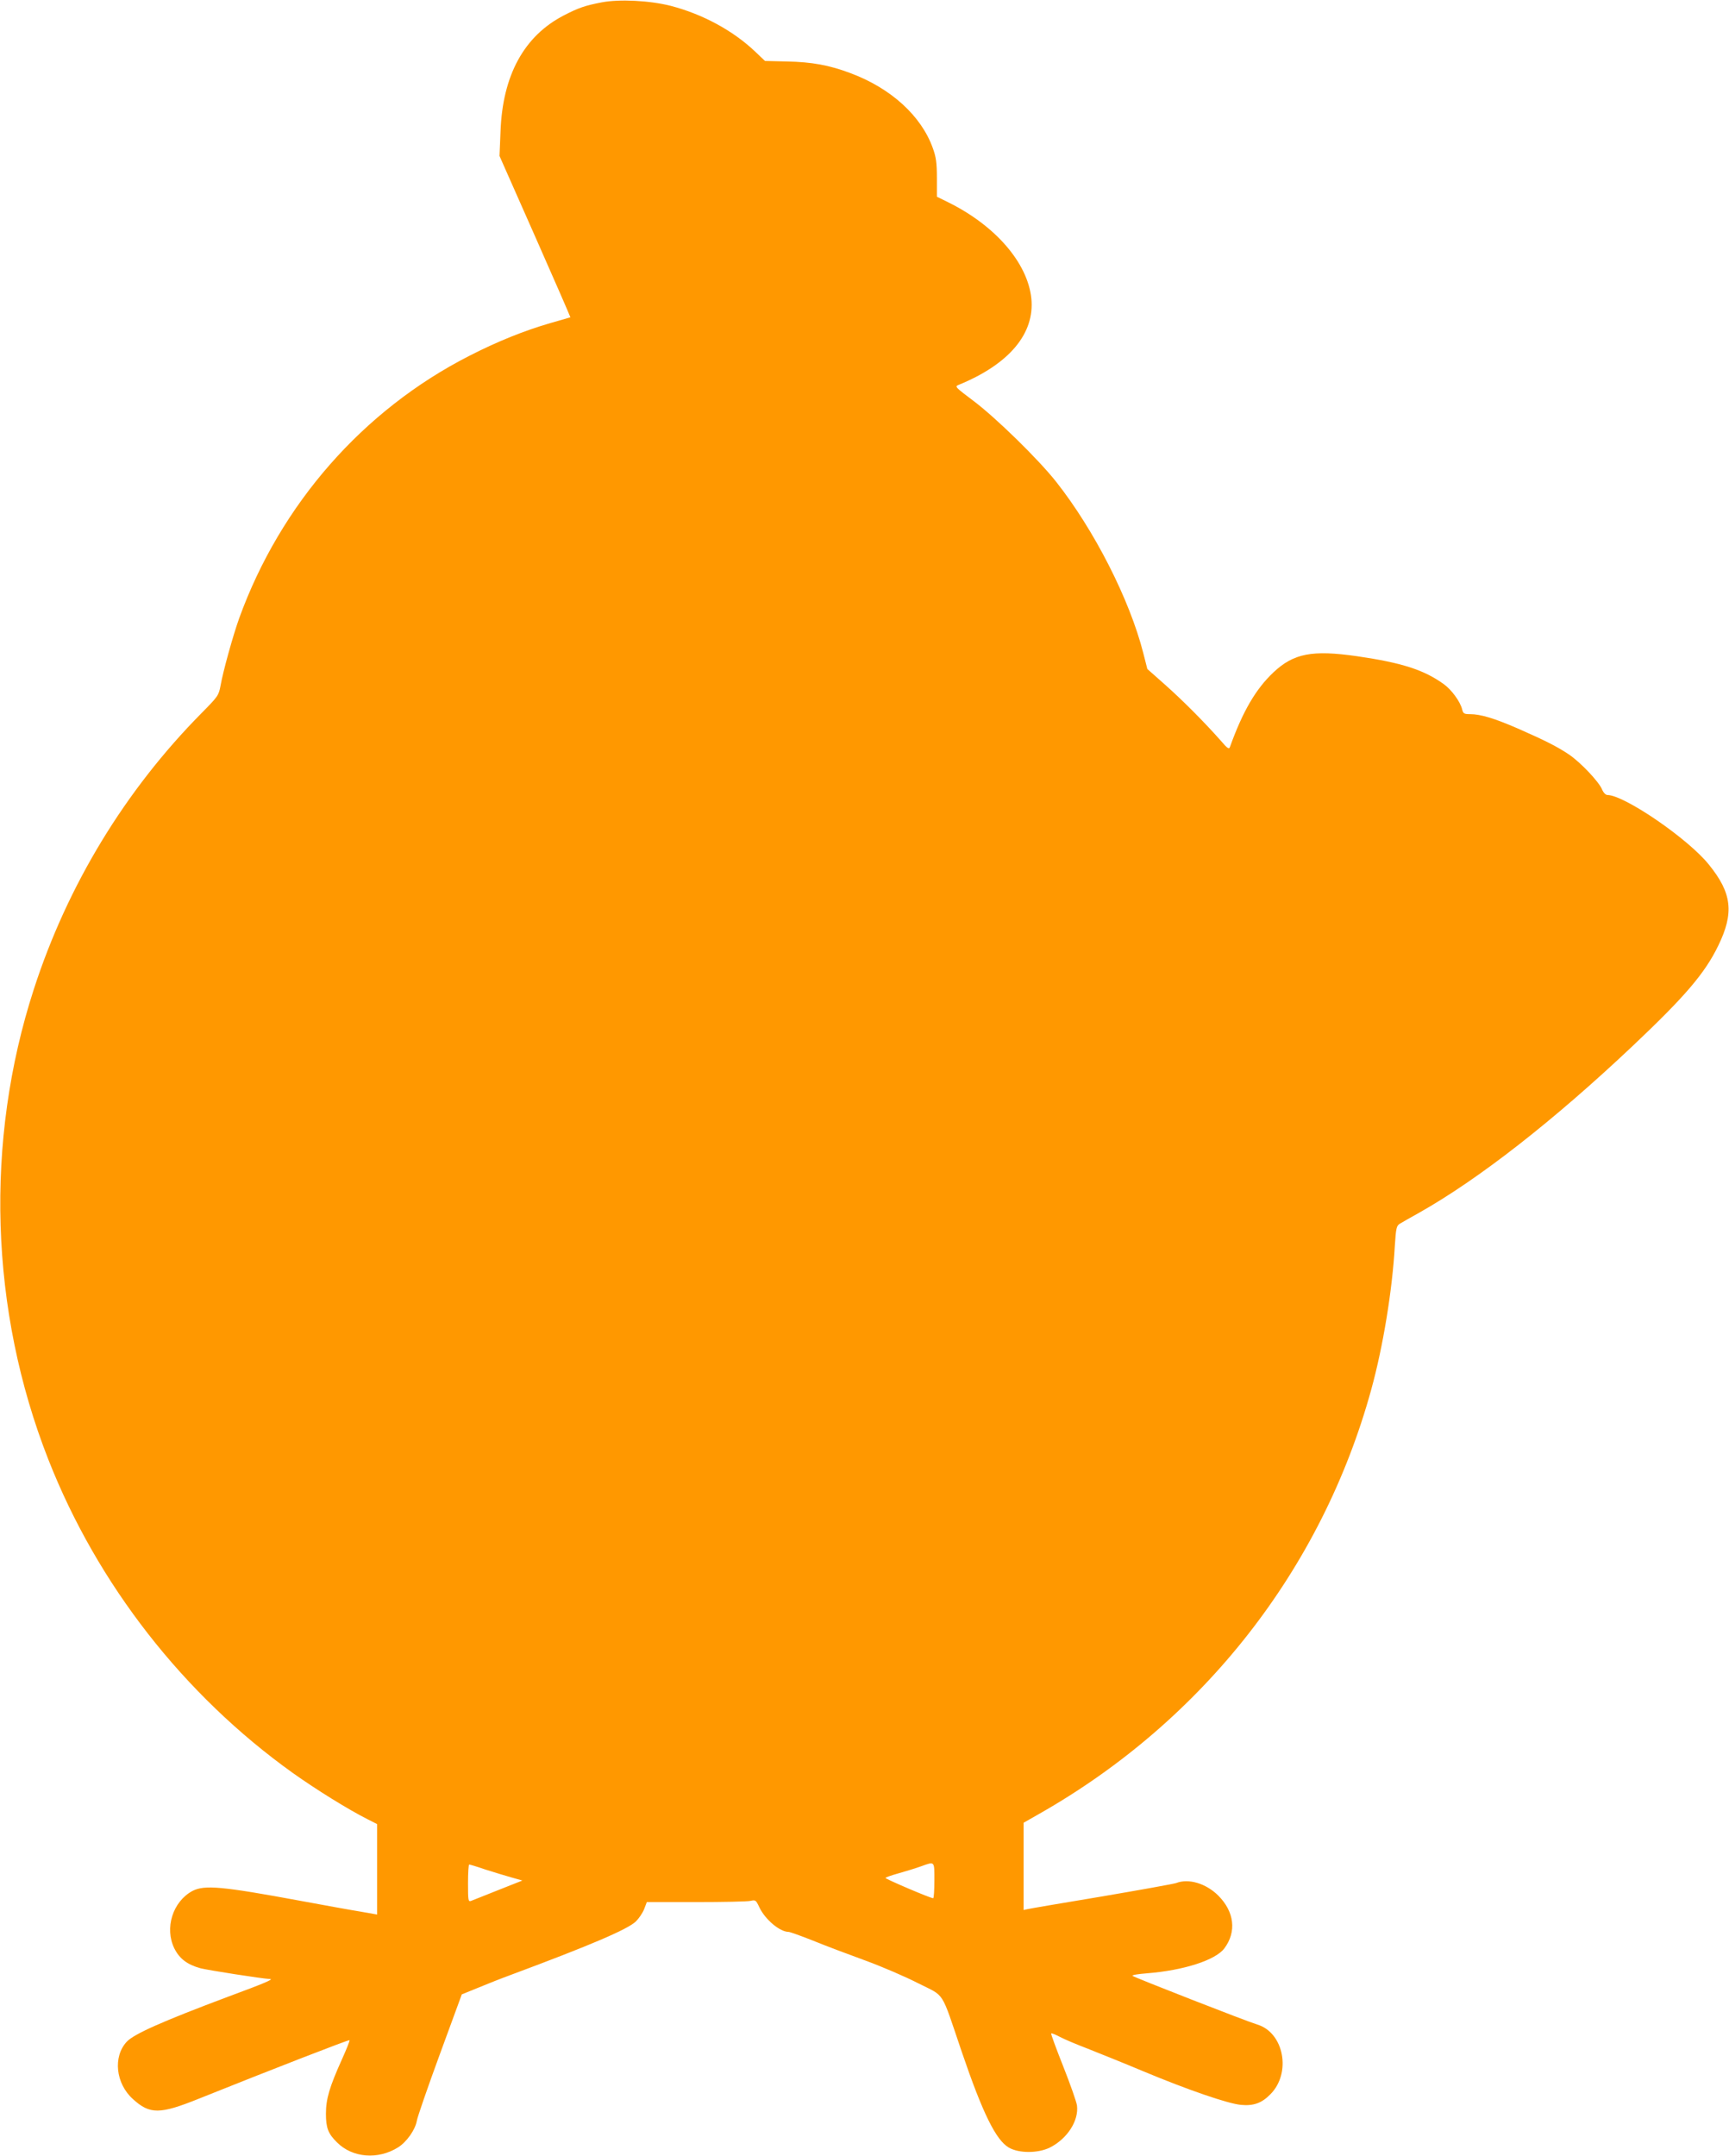
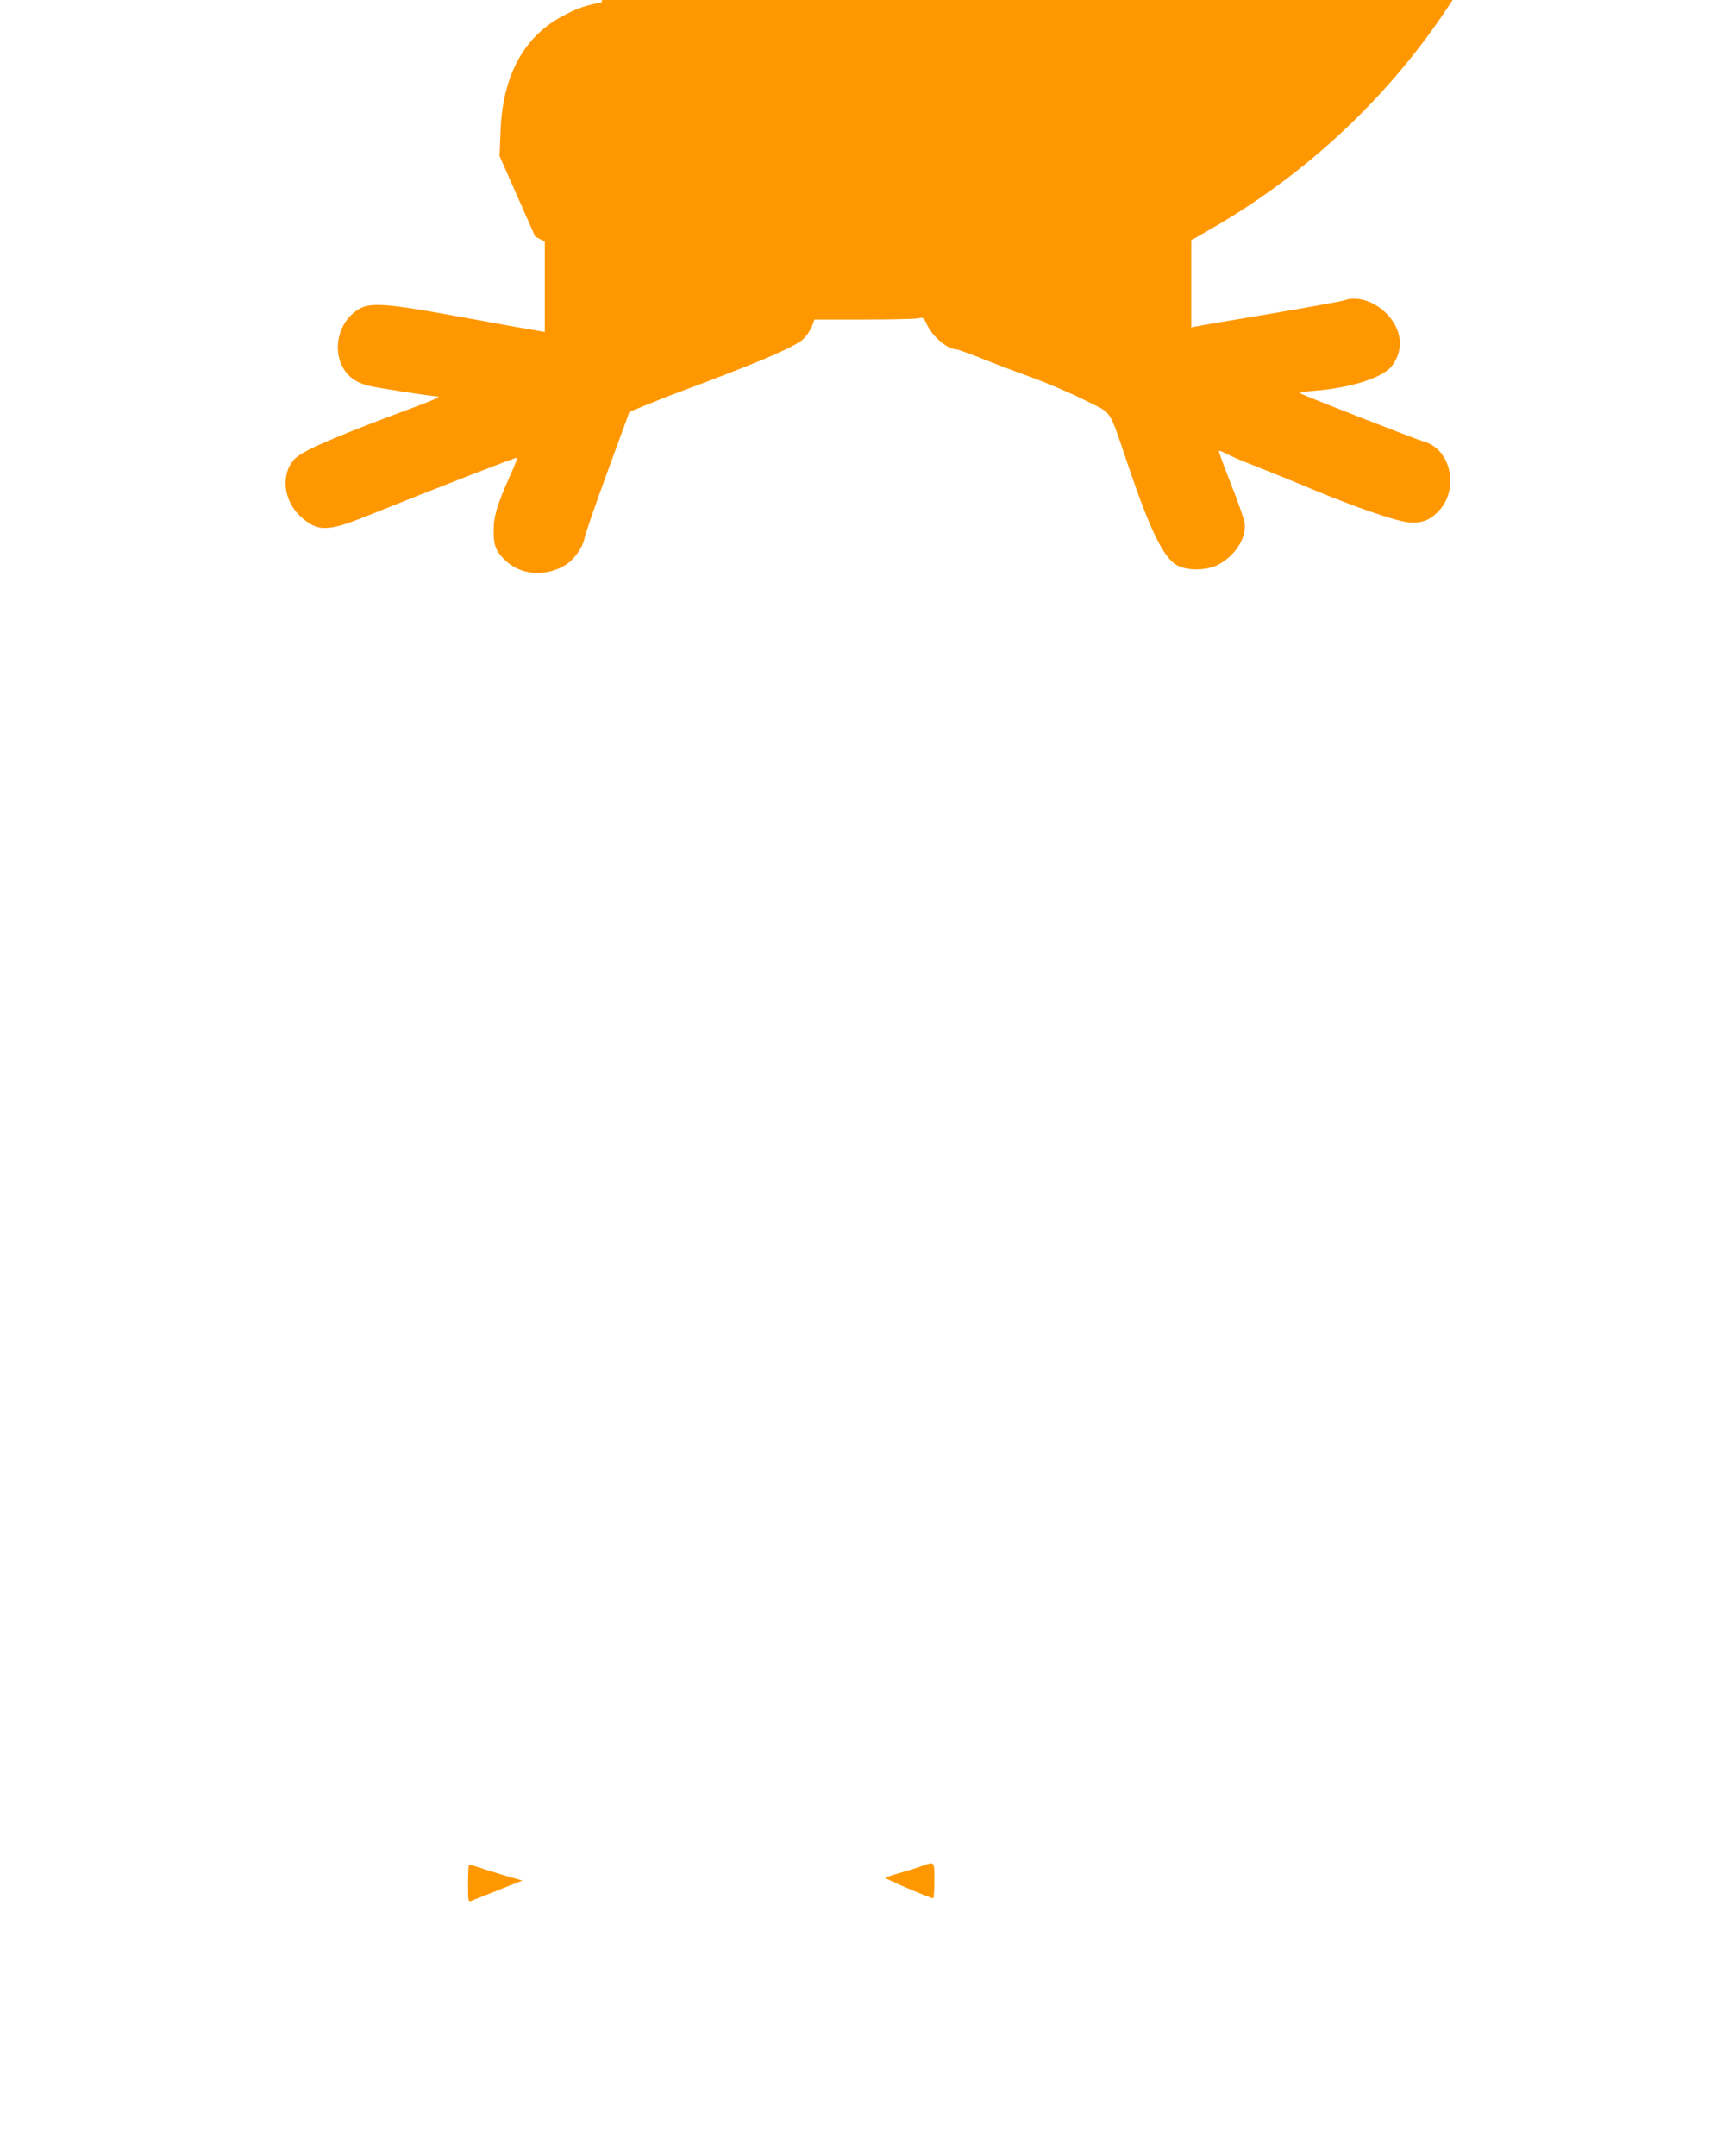
<svg xmlns="http://www.w3.org/2000/svg" version="1.0" width="1027pt" height="1280pt" viewBox="0 0 1027 1280" preserveAspectRatio="xMidYMid meet">
  <g transform="translate(0,1280) scale(0.1,-0.1)" fill="#ff9800" stroke="none">
-     <path d="M3574 12786 c-98 -19 -137 -32 -224 -77 -237 -122 -365 -356 -377 -690 l-6 -145 212 -479 c116 -262 210 -478 209 -479 -2 -1 -55 -16 -118 -34 -153 -44 -315 -109 -483 -195 -631 -322 -1121 -881 -1366 -1557 -36 -100 -96 -315 -111 -401 -11 -58 -15 -64 -112 -162 -456 -461 -797 -1023 -997 -1640 -293 -904 -262 -1906 86 -2792 291 -741 804 -1398 1453 -1862 141 -100 328 -216 443 -274 l57 -29 0 -269 0 -268 -102 18 c-57 9 -215 38 -351 63 -470 87 -572 96 -644 59 -117 -63 -167 -221 -107 -342 31 -61 76 -95 155 -117 42 -11 367 -62 414 -64 21 -1 -34 -25 -248 -104 -392 -147 -561 -222 -604 -268 -83 -89 -66 -249 37 -341 100 -91 159 -91 392 3 449 180 890 351 894 347 3 -2 -18 -54 -45 -114 -74 -164 -95 -235 -95 -323 0 -83 13 -118 65 -169 92 -93 245 -105 364 -30 51 32 102 105 111 158 3 20 64 197 136 393 l131 357 96 39 c53 22 141 57 196 77 473 176 693 270 742 317 18 18 40 50 49 73 l16 42 291 0 c161 0 306 3 324 7 31 7 33 5 53 -37 34 -73 122 -147 174 -147 8 0 75 -24 148 -53 73 -30 212 -82 308 -117 96 -35 238 -96 314 -135 162 -82 132 -34 258 -405 125 -367 204 -527 281 -571 60 -34 171 -34 242 0 104 52 174 160 162 251 -3 21 -39 124 -81 230 -42 106 -75 195 -72 197 3 3 26 -7 53 -21 26 -14 100 -45 163 -69 63 -25 213 -85 332 -135 261 -109 502 -192 579 -199 74 -7 123 10 174 62 127 126 82 367 -77 415 -61 18 -731 280 -741 289 -5 5 34 11 85 15 217 17 409 78 461 149 73 98 59 217 -37 313 -73 72 -176 103 -250 74 -14 -5 -214 -41 -443 -80 -230 -38 -428 -72 -440 -75 l-23 -5 0 259 0 259 93 53 c974 553 1679 1453 1972 2519 70 254 125 588 140 853 7 106 10 119 29 131 11 7 64 37 116 66 353 199 798 546 1270 992 309 292 427 430 506 593 95 195 82 312 -55 481 -122 153 -502 413 -603 414 -11 0 -24 14 -32 33 -19 46 -128 161 -196 207 -68 46 -143 84 -305 155 -138 60 -221 85 -283 85 -35 0 -41 3 -47 28 -11 46 -63 117 -109 150 -118 85 -248 127 -516 166 -266 38 -376 17 -496 -96 -105 -99 -182 -231 -258 -442 -6 -17 -14 -11 -58 40 -94 106 -221 234 -328 329 l-105 93 -24 94 c-81 319 -292 732 -518 1018 -107 135 -358 380 -491 480 -105 79 -112 85 -90 94 302 123 455 305 434 514 -22 212 -215 434 -496 572 l-65 32 0 111 c0 91 -5 124 -24 177 -68 191 -248 356 -490 446 -125 47 -228 66 -377 69 l-130 3 -60 57 c-131 124 -311 221 -499 270 -125 32 -305 41 -411 21z m1976 -11151 c0 -58 -3 -105 -7 -105 -15 -1 -283 114 -283 120 0 4 35 16 78 28 42 12 102 30 132 41 84 30 80 34 80 -84z m-2666 65 c50 -16 120 -37 155 -47 l64 -18 -144 -57 c-79 -32 -152 -60 -161 -64 -17 -6 -18 3 -18 105 0 61 3 111 7 111 4 0 48 -13 97 -30z" />
+     <path d="M3574 12786 c-98 -19 -137 -32 -224 -77 -237 -122 -365 -356 -377 -690 l-6 -145 212 -479 l57 -29 0 -269 0 -268 -102 18 c-57 9 -215 38 -351 63 -470 87 -572 96 -644 59 -117 -63 -167 -221 -107 -342 31 -61 76 -95 155 -117 42 -11 367 -62 414 -64 21 -1 -34 -25 -248 -104 -392 -147 -561 -222 -604 -268 -83 -89 -66 -249 37 -341 100 -91 159 -91 392 3 449 180 890 351 894 347 3 -2 -18 -54 -45 -114 -74 -164 -95 -235 -95 -323 0 -83 13 -118 65 -169 92 -93 245 -105 364 -30 51 32 102 105 111 158 3 20 64 197 136 393 l131 357 96 39 c53 22 141 57 196 77 473 176 693 270 742 317 18 18 40 50 49 73 l16 42 291 0 c161 0 306 3 324 7 31 7 33 5 53 -37 34 -73 122 -147 174 -147 8 0 75 -24 148 -53 73 -30 212 -82 308 -117 96 -35 238 -96 314 -135 162 -82 132 -34 258 -405 125 -367 204 -527 281 -571 60 -34 171 -34 242 0 104 52 174 160 162 251 -3 21 -39 124 -81 230 -42 106 -75 195 -72 197 3 3 26 -7 53 -21 26 -14 100 -45 163 -69 63 -25 213 -85 332 -135 261 -109 502 -192 579 -199 74 -7 123 10 174 62 127 126 82 367 -77 415 -61 18 -731 280 -741 289 -5 5 34 11 85 15 217 17 409 78 461 149 73 98 59 217 -37 313 -73 72 -176 103 -250 74 -14 -5 -214 -41 -443 -80 -230 -38 -428 -72 -440 -75 l-23 -5 0 259 0 259 93 53 c974 553 1679 1453 1972 2519 70 254 125 588 140 853 7 106 10 119 29 131 11 7 64 37 116 66 353 199 798 546 1270 992 309 292 427 430 506 593 95 195 82 312 -55 481 -122 153 -502 413 -603 414 -11 0 -24 14 -32 33 -19 46 -128 161 -196 207 -68 46 -143 84 -305 155 -138 60 -221 85 -283 85 -35 0 -41 3 -47 28 -11 46 -63 117 -109 150 -118 85 -248 127 -516 166 -266 38 -376 17 -496 -96 -105 -99 -182 -231 -258 -442 -6 -17 -14 -11 -58 40 -94 106 -221 234 -328 329 l-105 93 -24 94 c-81 319 -292 732 -518 1018 -107 135 -358 380 -491 480 -105 79 -112 85 -90 94 302 123 455 305 434 514 -22 212 -215 434 -496 572 l-65 32 0 111 c0 91 -5 124 -24 177 -68 191 -248 356 -490 446 -125 47 -228 66 -377 69 l-130 3 -60 57 c-131 124 -311 221 -499 270 -125 32 -305 41 -411 21z m1976 -11151 c0 -58 -3 -105 -7 -105 -15 -1 -283 114 -283 120 0 4 35 16 78 28 42 12 102 30 132 41 84 30 80 34 80 -84z m-2666 65 c50 -16 120 -37 155 -47 l64 -18 -144 -57 c-79 -32 -152 -60 -161 -64 -17 -6 -18 3 -18 105 0 61 3 111 7 111 4 0 48 -13 97 -30z" />
  </g>
</svg>